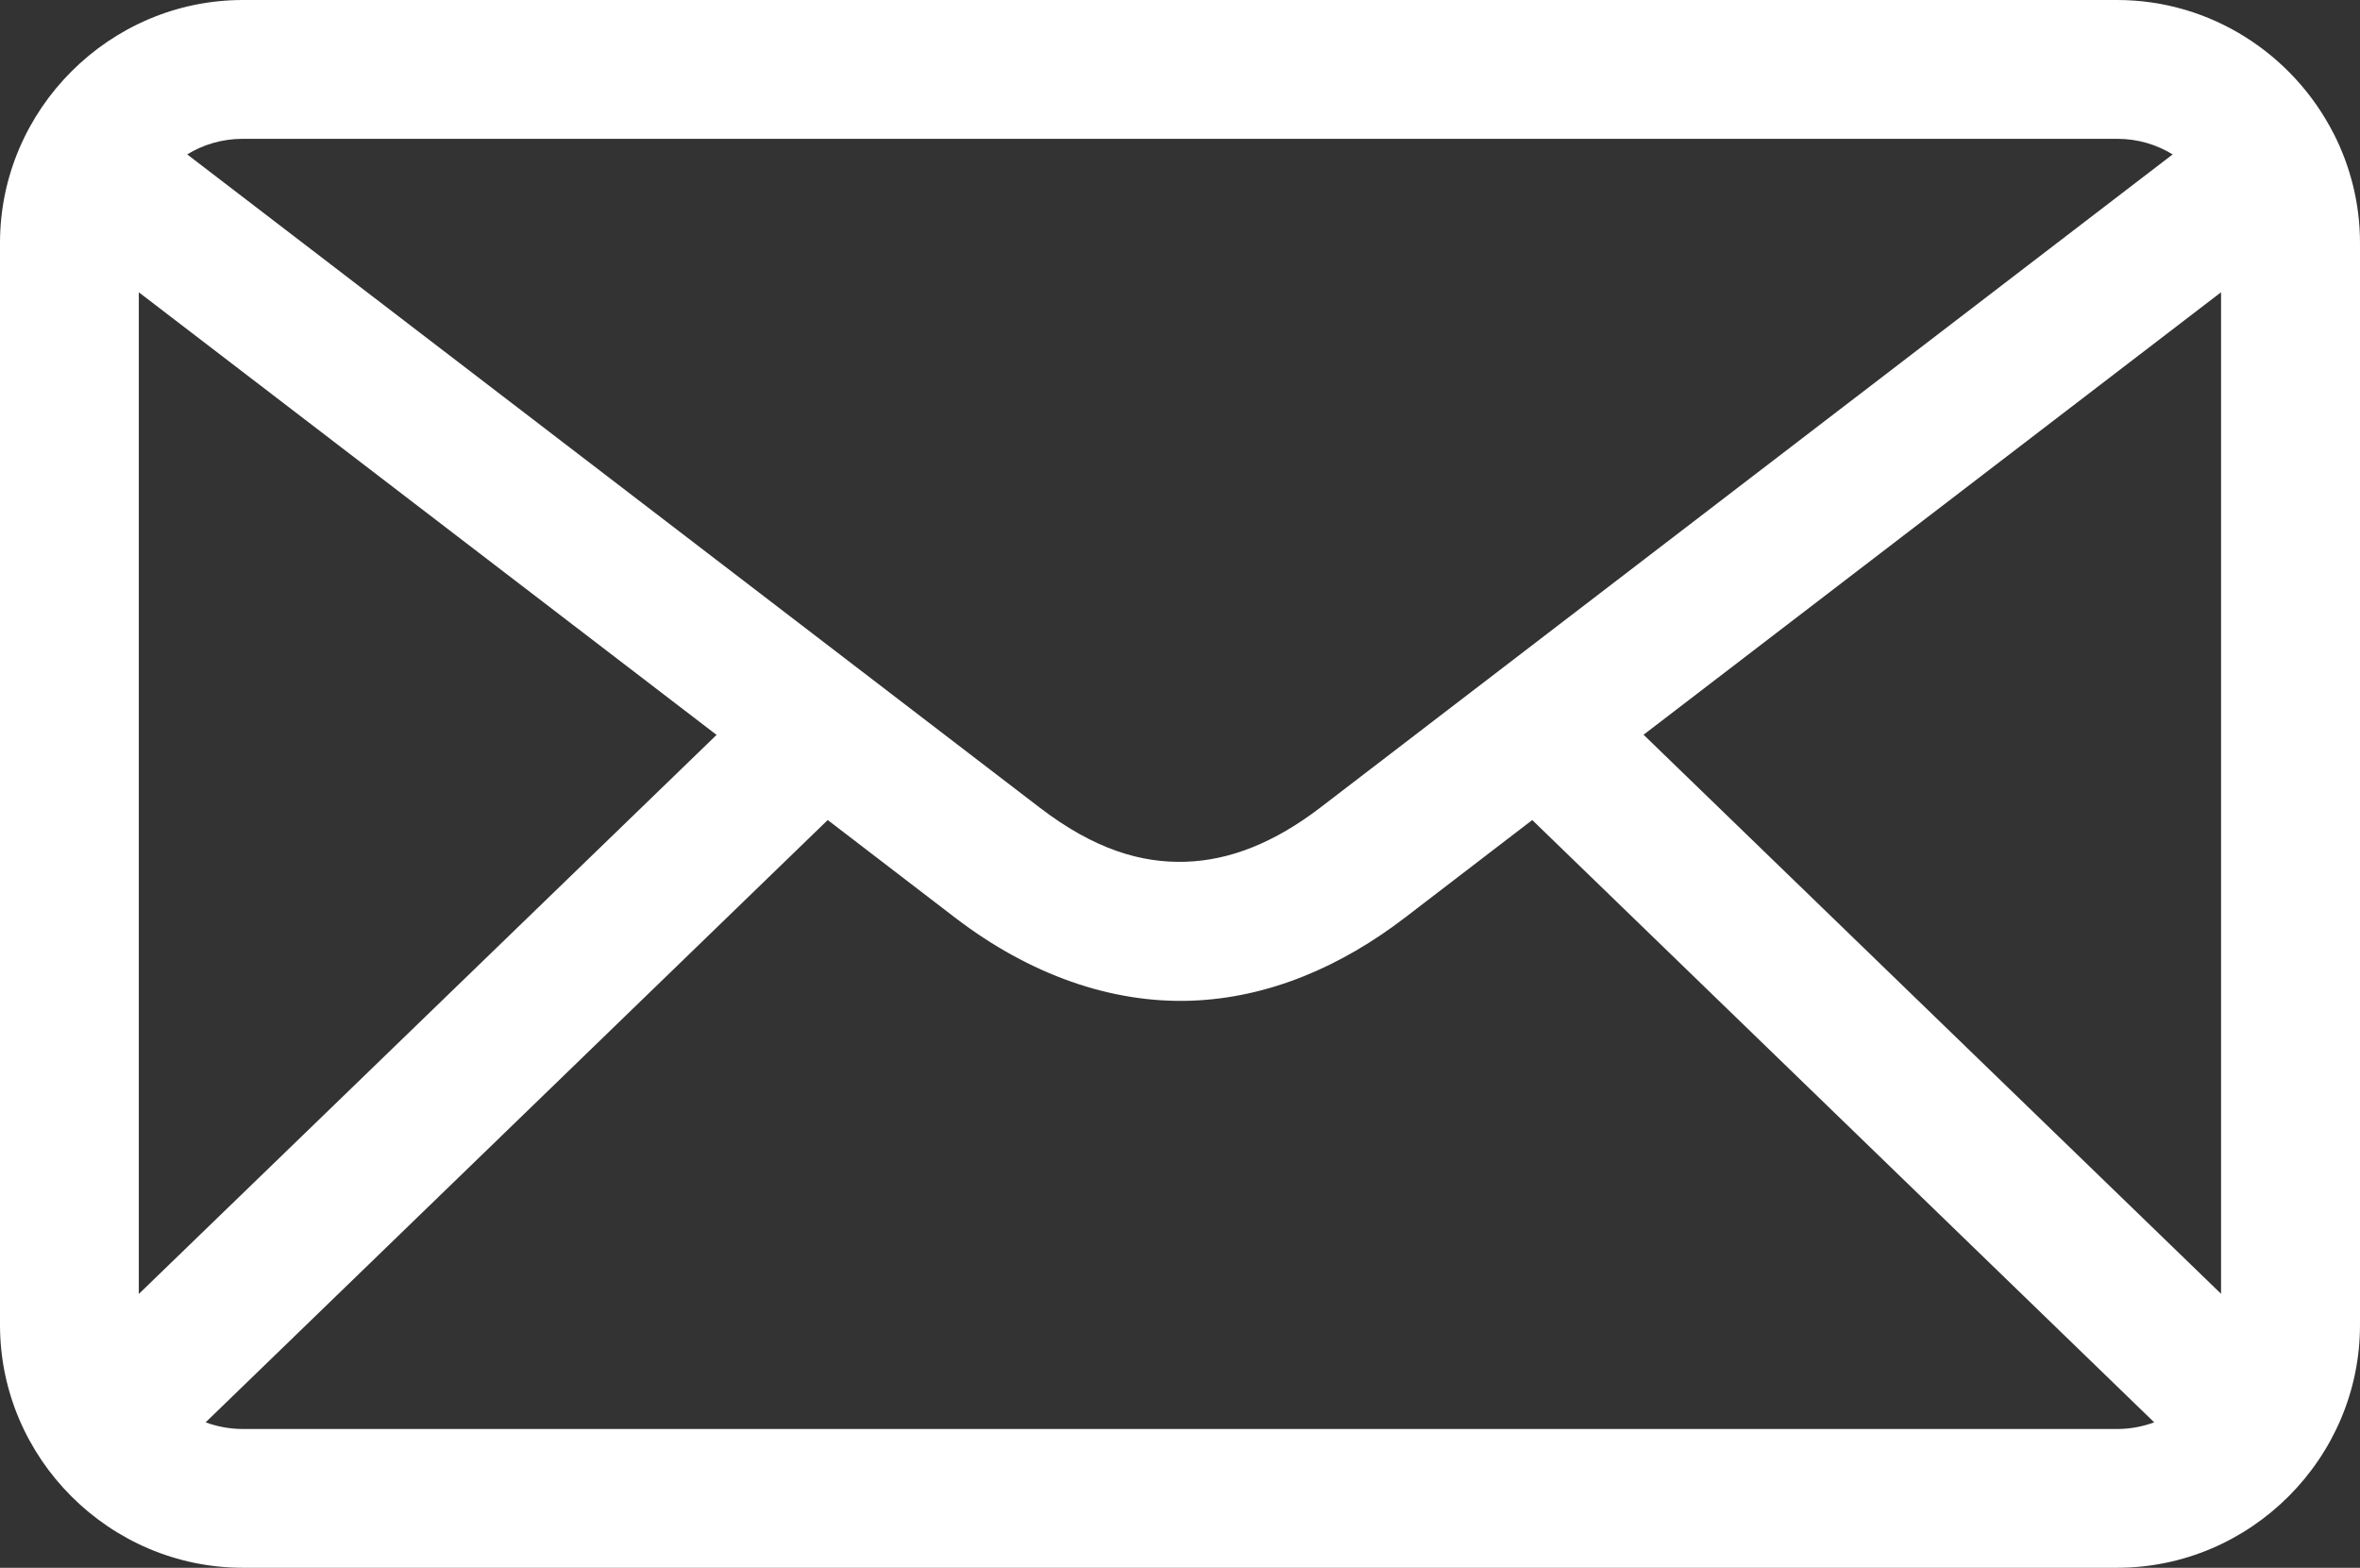
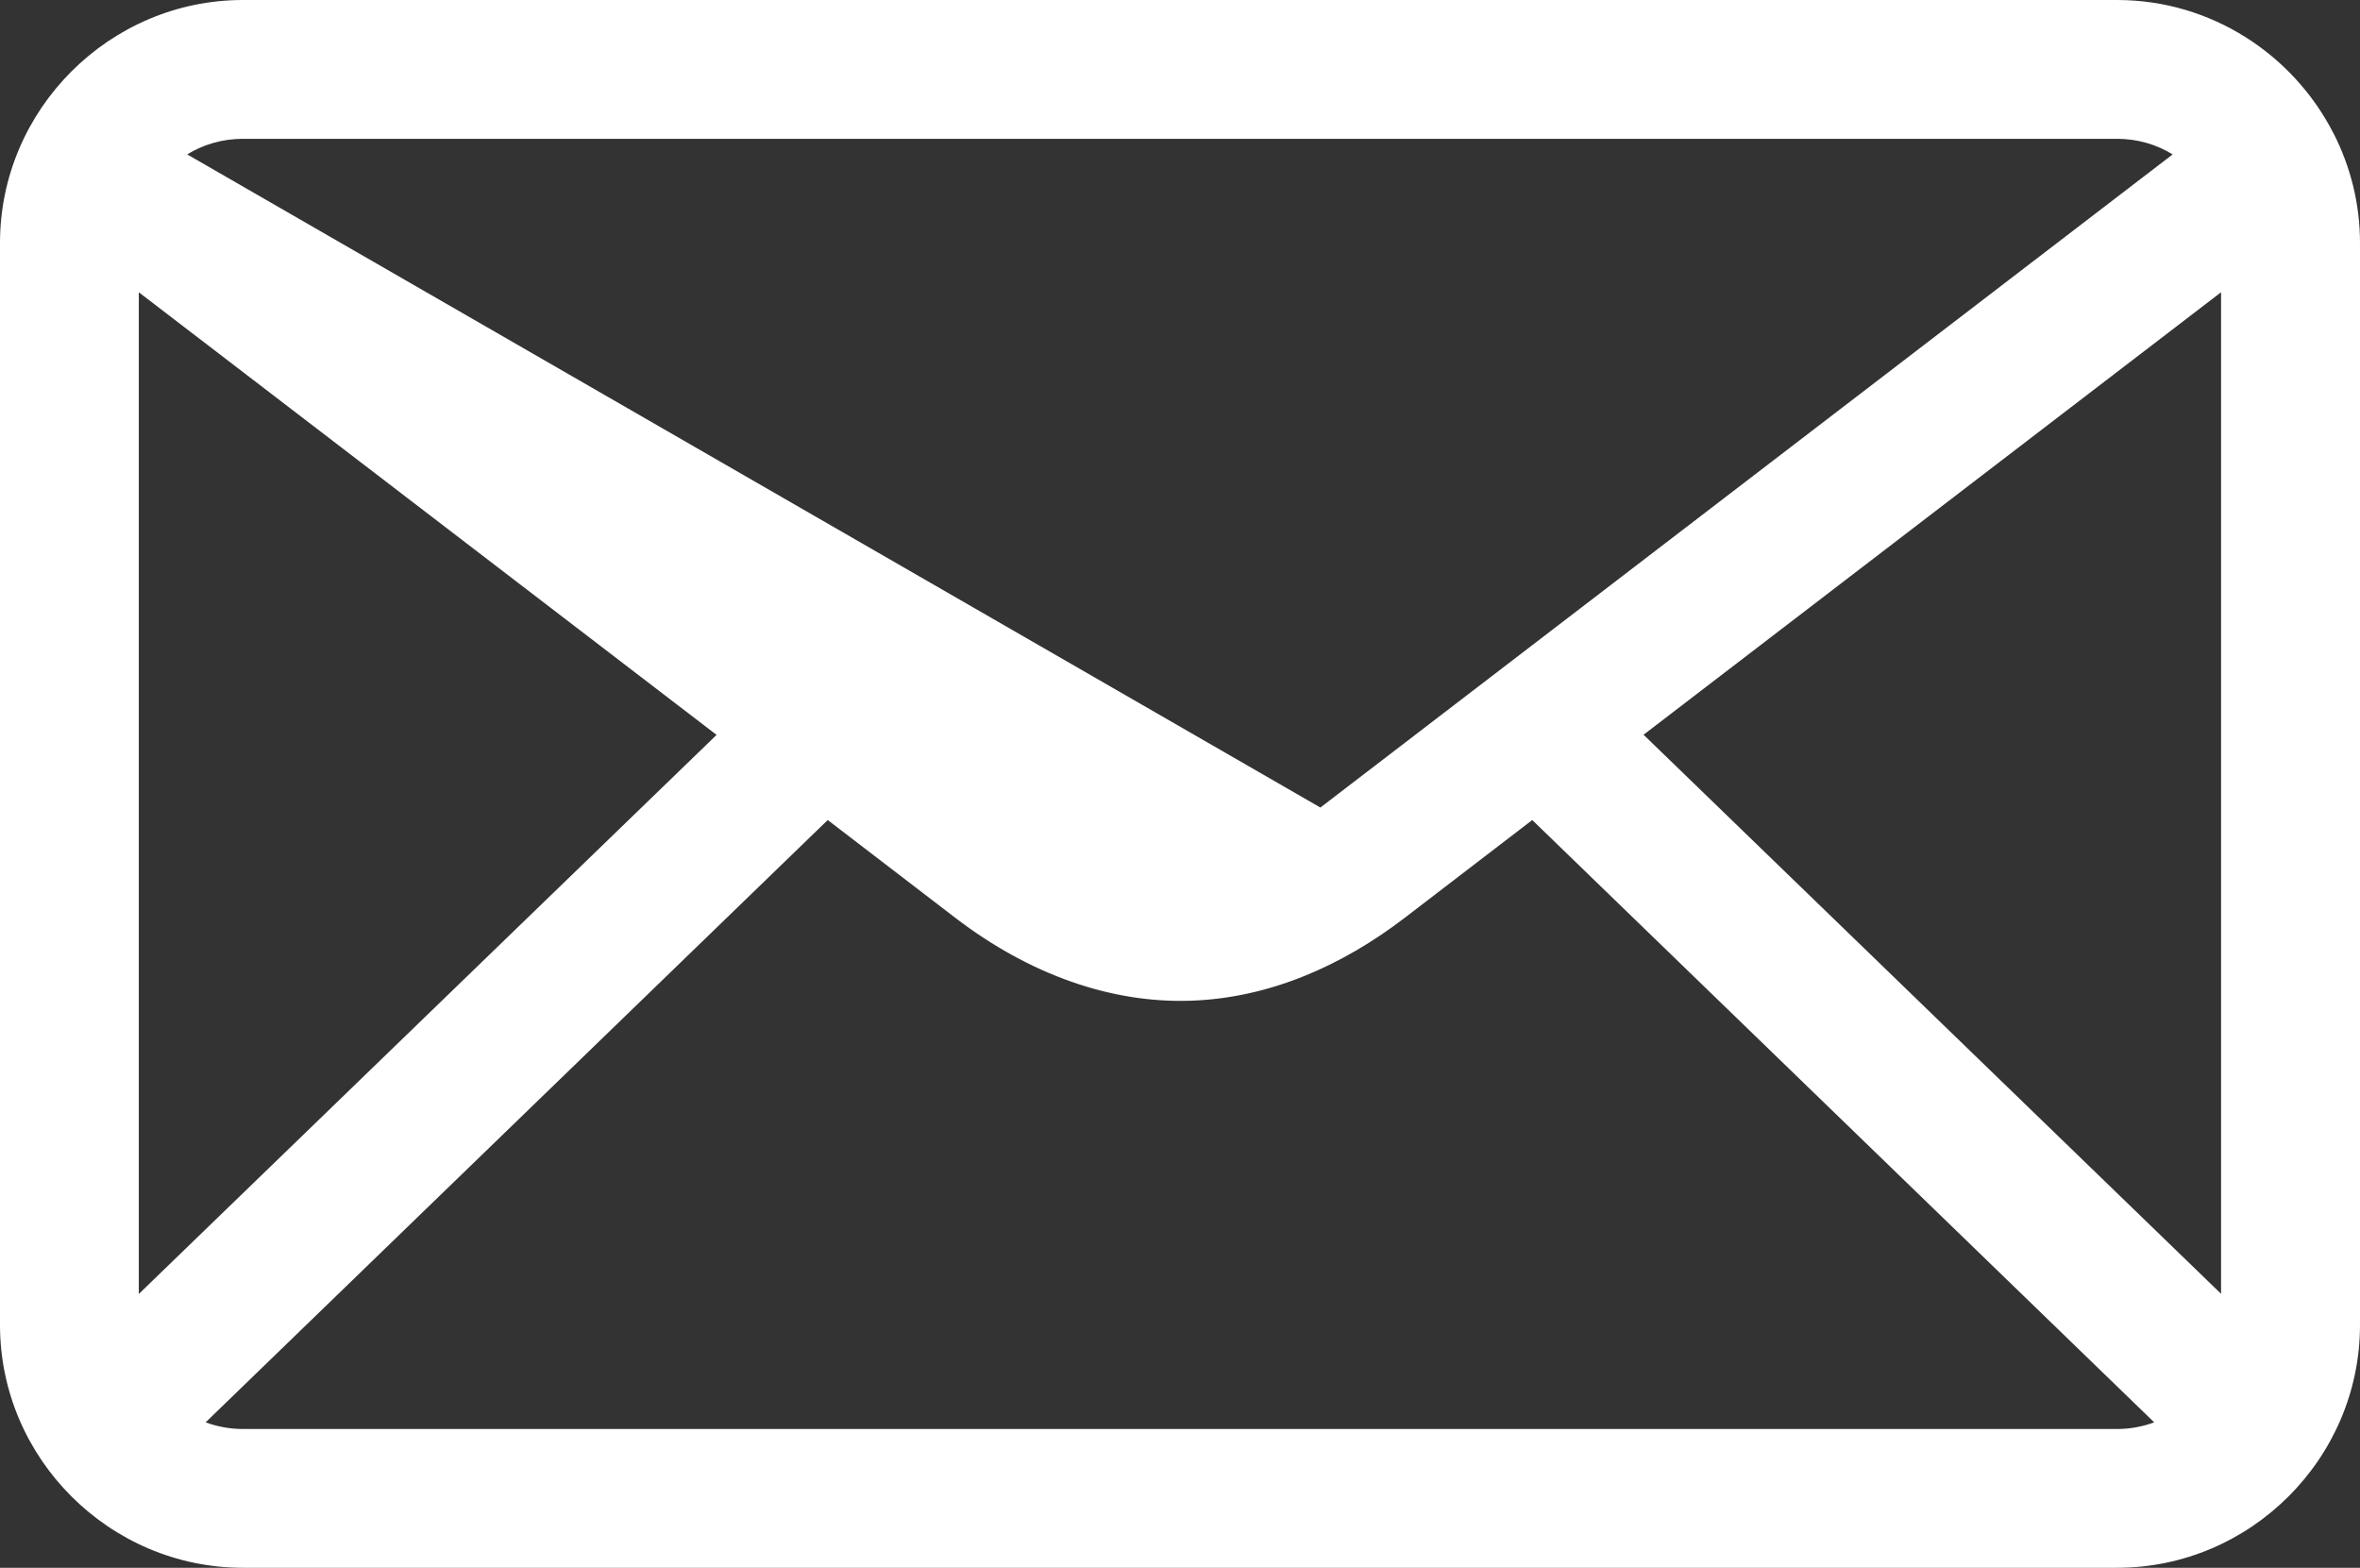
<svg xmlns="http://www.w3.org/2000/svg" id="Calque_2" data-name="Calque 2" viewBox="0 0 1200 797.17">
  <rect x="0" y="0" width="1200" height="797.17" fill="#333333" stroke="none" />
  <defs>
    <style>
      .cls-1 {
        fill: #fff;
        fill-rule: evenodd;
      }
    </style>
  </defs>
  <g id="Calque_1-2" data-name="Calque 1">
-     <path class="cls-1" d="M123.52,0C55.7,0,0,55.7,0,123.52v550.2c0,67.82,55.7,123.45,123.52,123.45h952.96c67.82,0,123.52-55.63,123.52-123.45V123.52c0-19.93-4.87-38.83-13.37-55.56-.02-.02-.05-.05-.07-.07C1166.1,27.74,1124.34,0,1076.48,0H123.52ZM123.52,70.58h952.96c10.52,0,20.16,2.95,28.26,7.93l-433.36,332.1c-23.35,17.89-46.04,26.85-68.52,27.57-22.48.72-46.38-6.22-74.24-27.57L95.19,78.51c8.11-4.99,17.79-7.93,28.33-7.93ZM70.58,148.61l293.78,225.06L70.58,657.94V148.61ZM1129.35,148.61v509.25l-293.64-284.27,293.64-224.99ZM420.89,416.96l64.73,49.63c38.08,29.19,79.57,43.54,119.59,42.25,40.02-1.29,77.09-17.66,109.18-42.25l64.72-49.63,316.25,306.26c-5.84,2.14-12.16,3.38-18.89,3.38H123.52c-6.73,0-13.12-1.24-18.96-3.38l316.32-306.26Z" />
+     <path class="cls-1" d="M123.52,0C55.7,0,0,55.7,0,123.52v550.2c0,67.82,55.7,123.45,123.52,123.45h952.96c67.82,0,123.52-55.63,123.52-123.45V123.52c0-19.93-4.87-38.83-13.37-55.56-.02-.02-.05-.05-.07-.07C1166.1,27.74,1124.34,0,1076.48,0H123.52ZM123.52,70.58h952.96c10.52,0,20.16,2.95,28.26,7.93l-433.36,332.1L95.19,78.51c8.11-4.99,17.79-7.93,28.33-7.93ZM70.58,148.61l293.78,225.06L70.58,657.94V148.61ZM1129.35,148.61v509.25l-293.64-284.27,293.64-224.99ZM420.89,416.96l64.73,49.63c38.08,29.19,79.57,43.54,119.59,42.25,40.02-1.29,77.09-17.66,109.18-42.25l64.72-49.63,316.25,306.26c-5.84,2.14-12.16,3.38-18.89,3.38H123.52c-6.73,0-13.12-1.24-18.96-3.38l316.32-306.26Z" />
  </g>
</svg>